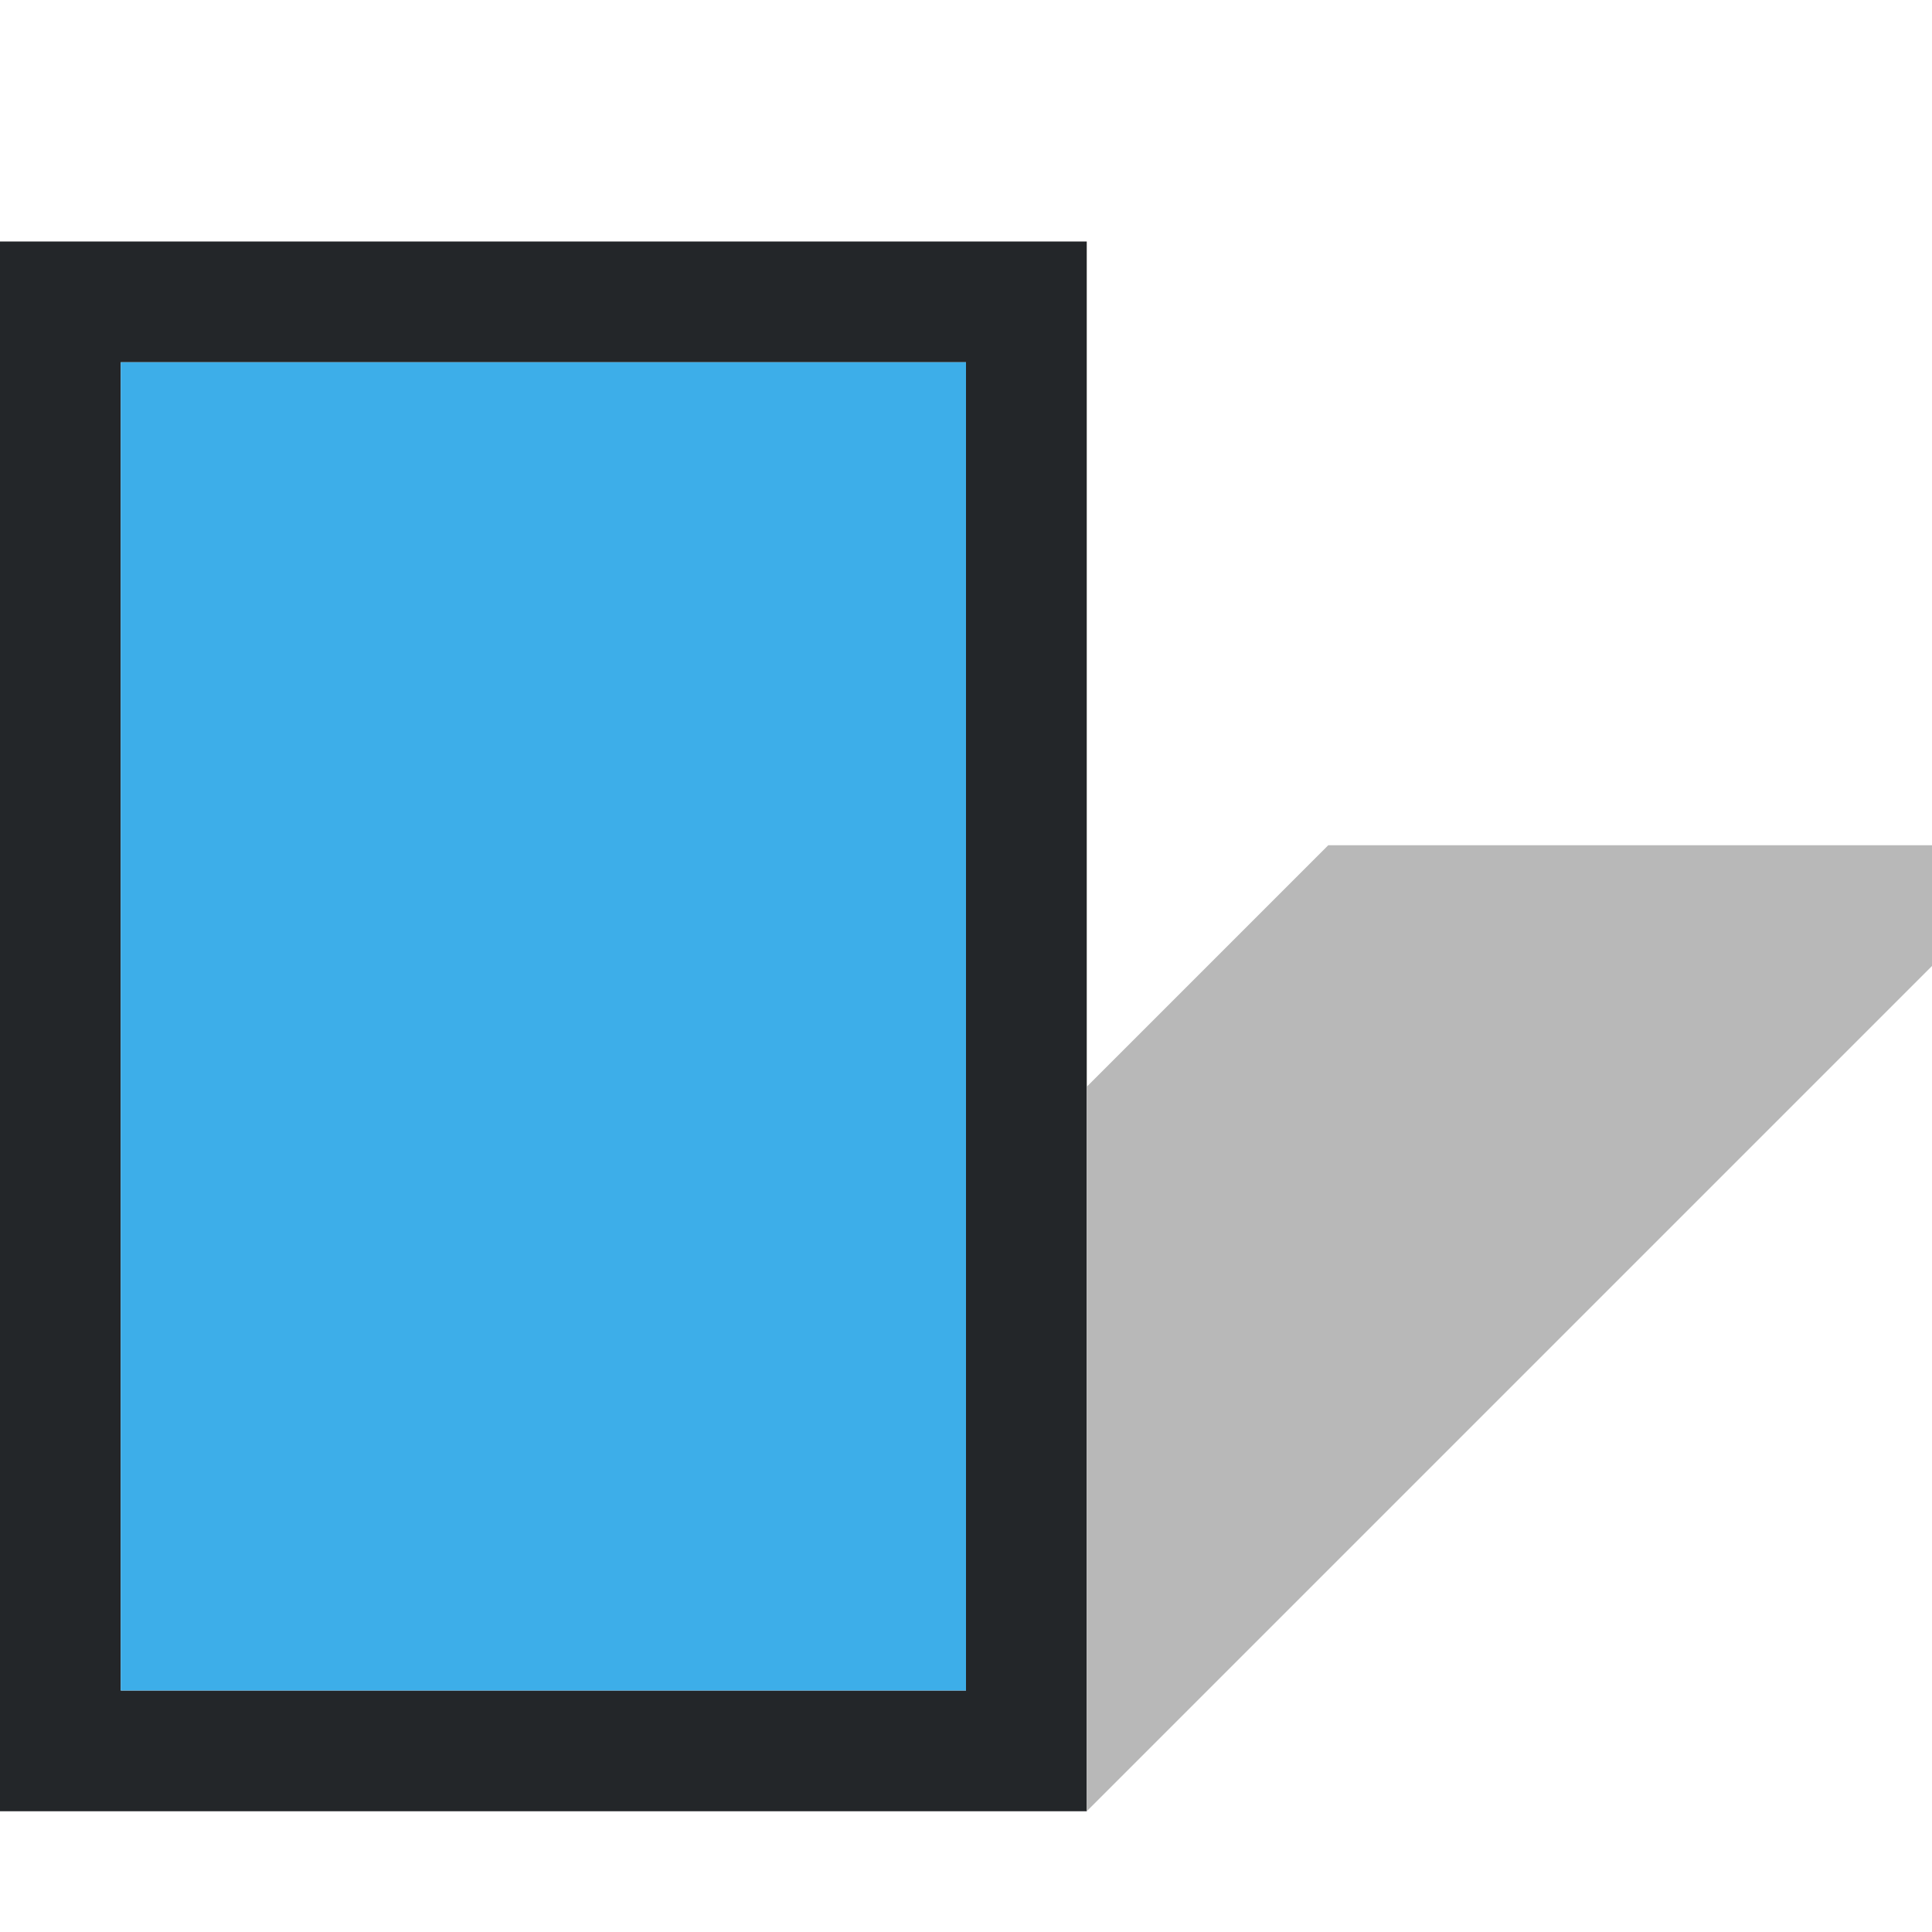
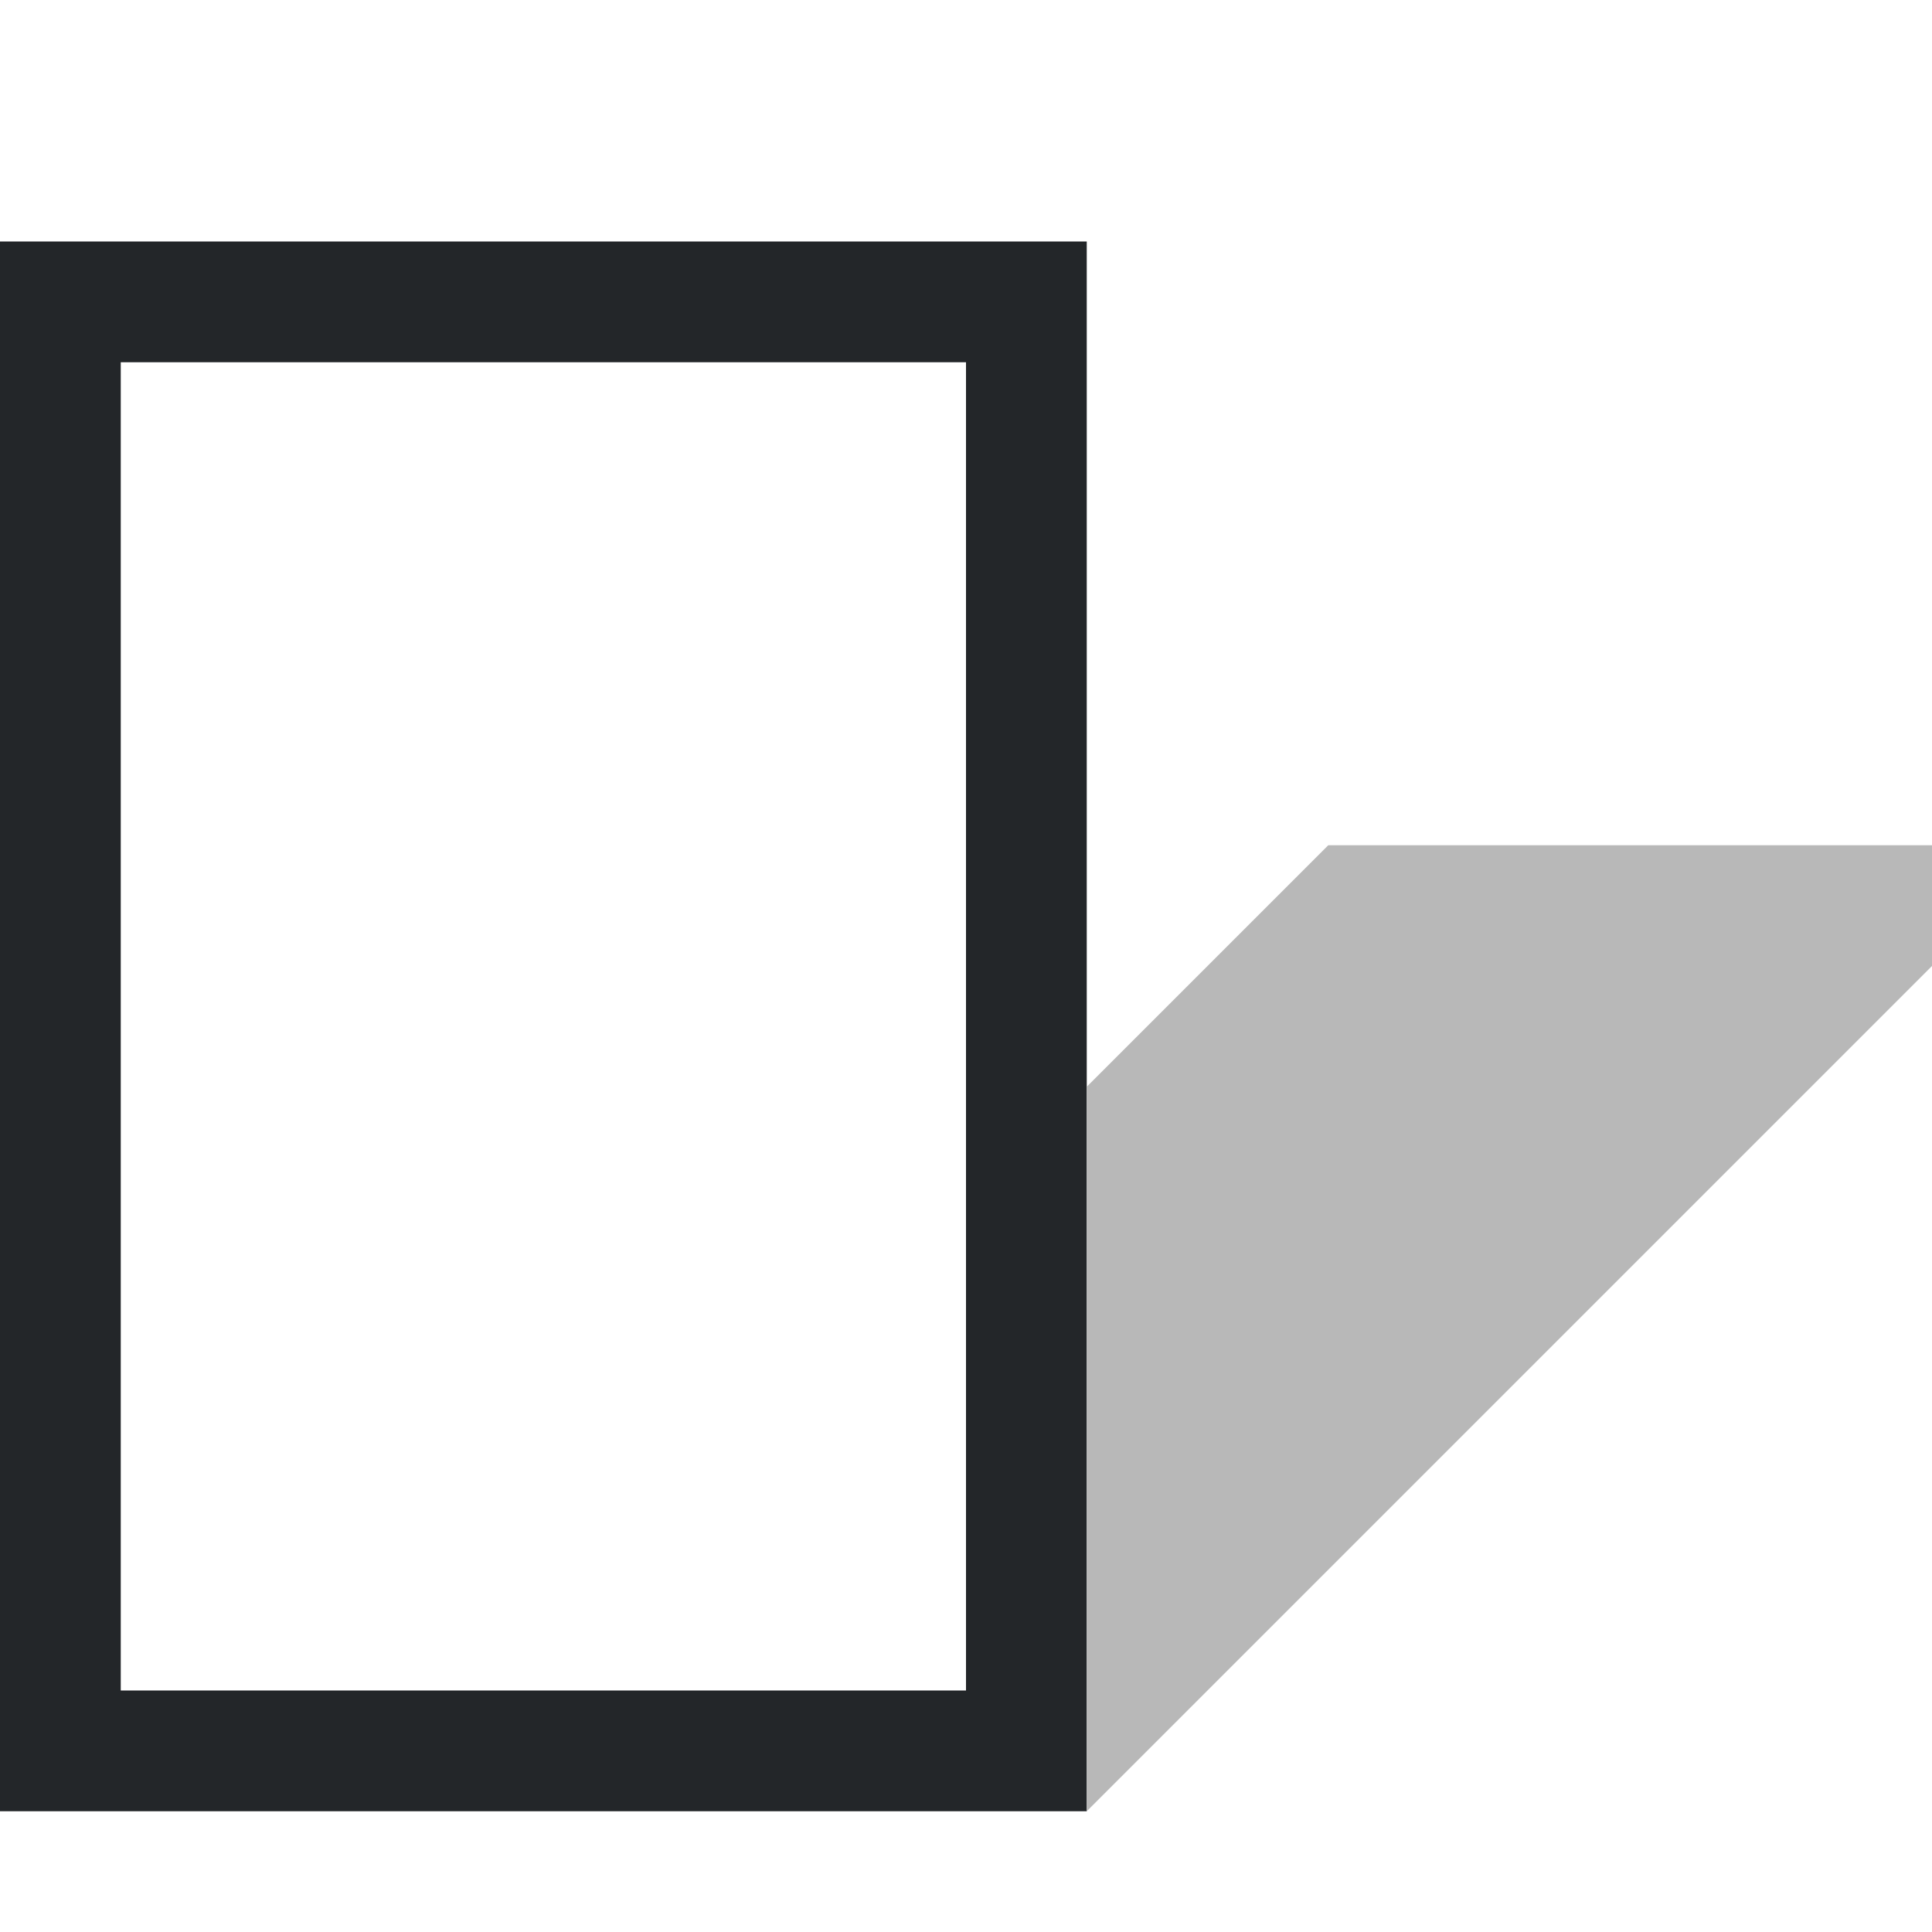
<svg xmlns="http://www.w3.org/2000/svg" viewBox="0 0 16 16">
  <path d="m0 2v13h9v-13zm1 1h7v11h-7z" fill="#232629" />
-   <path d="m1 3v11h7v-11z" fill="#3daee9" />
  <path d="m9 15 7-7v-1h-5l-2 2z" fill="#b8b8b8" fill-rule="evenodd" />
</svg>